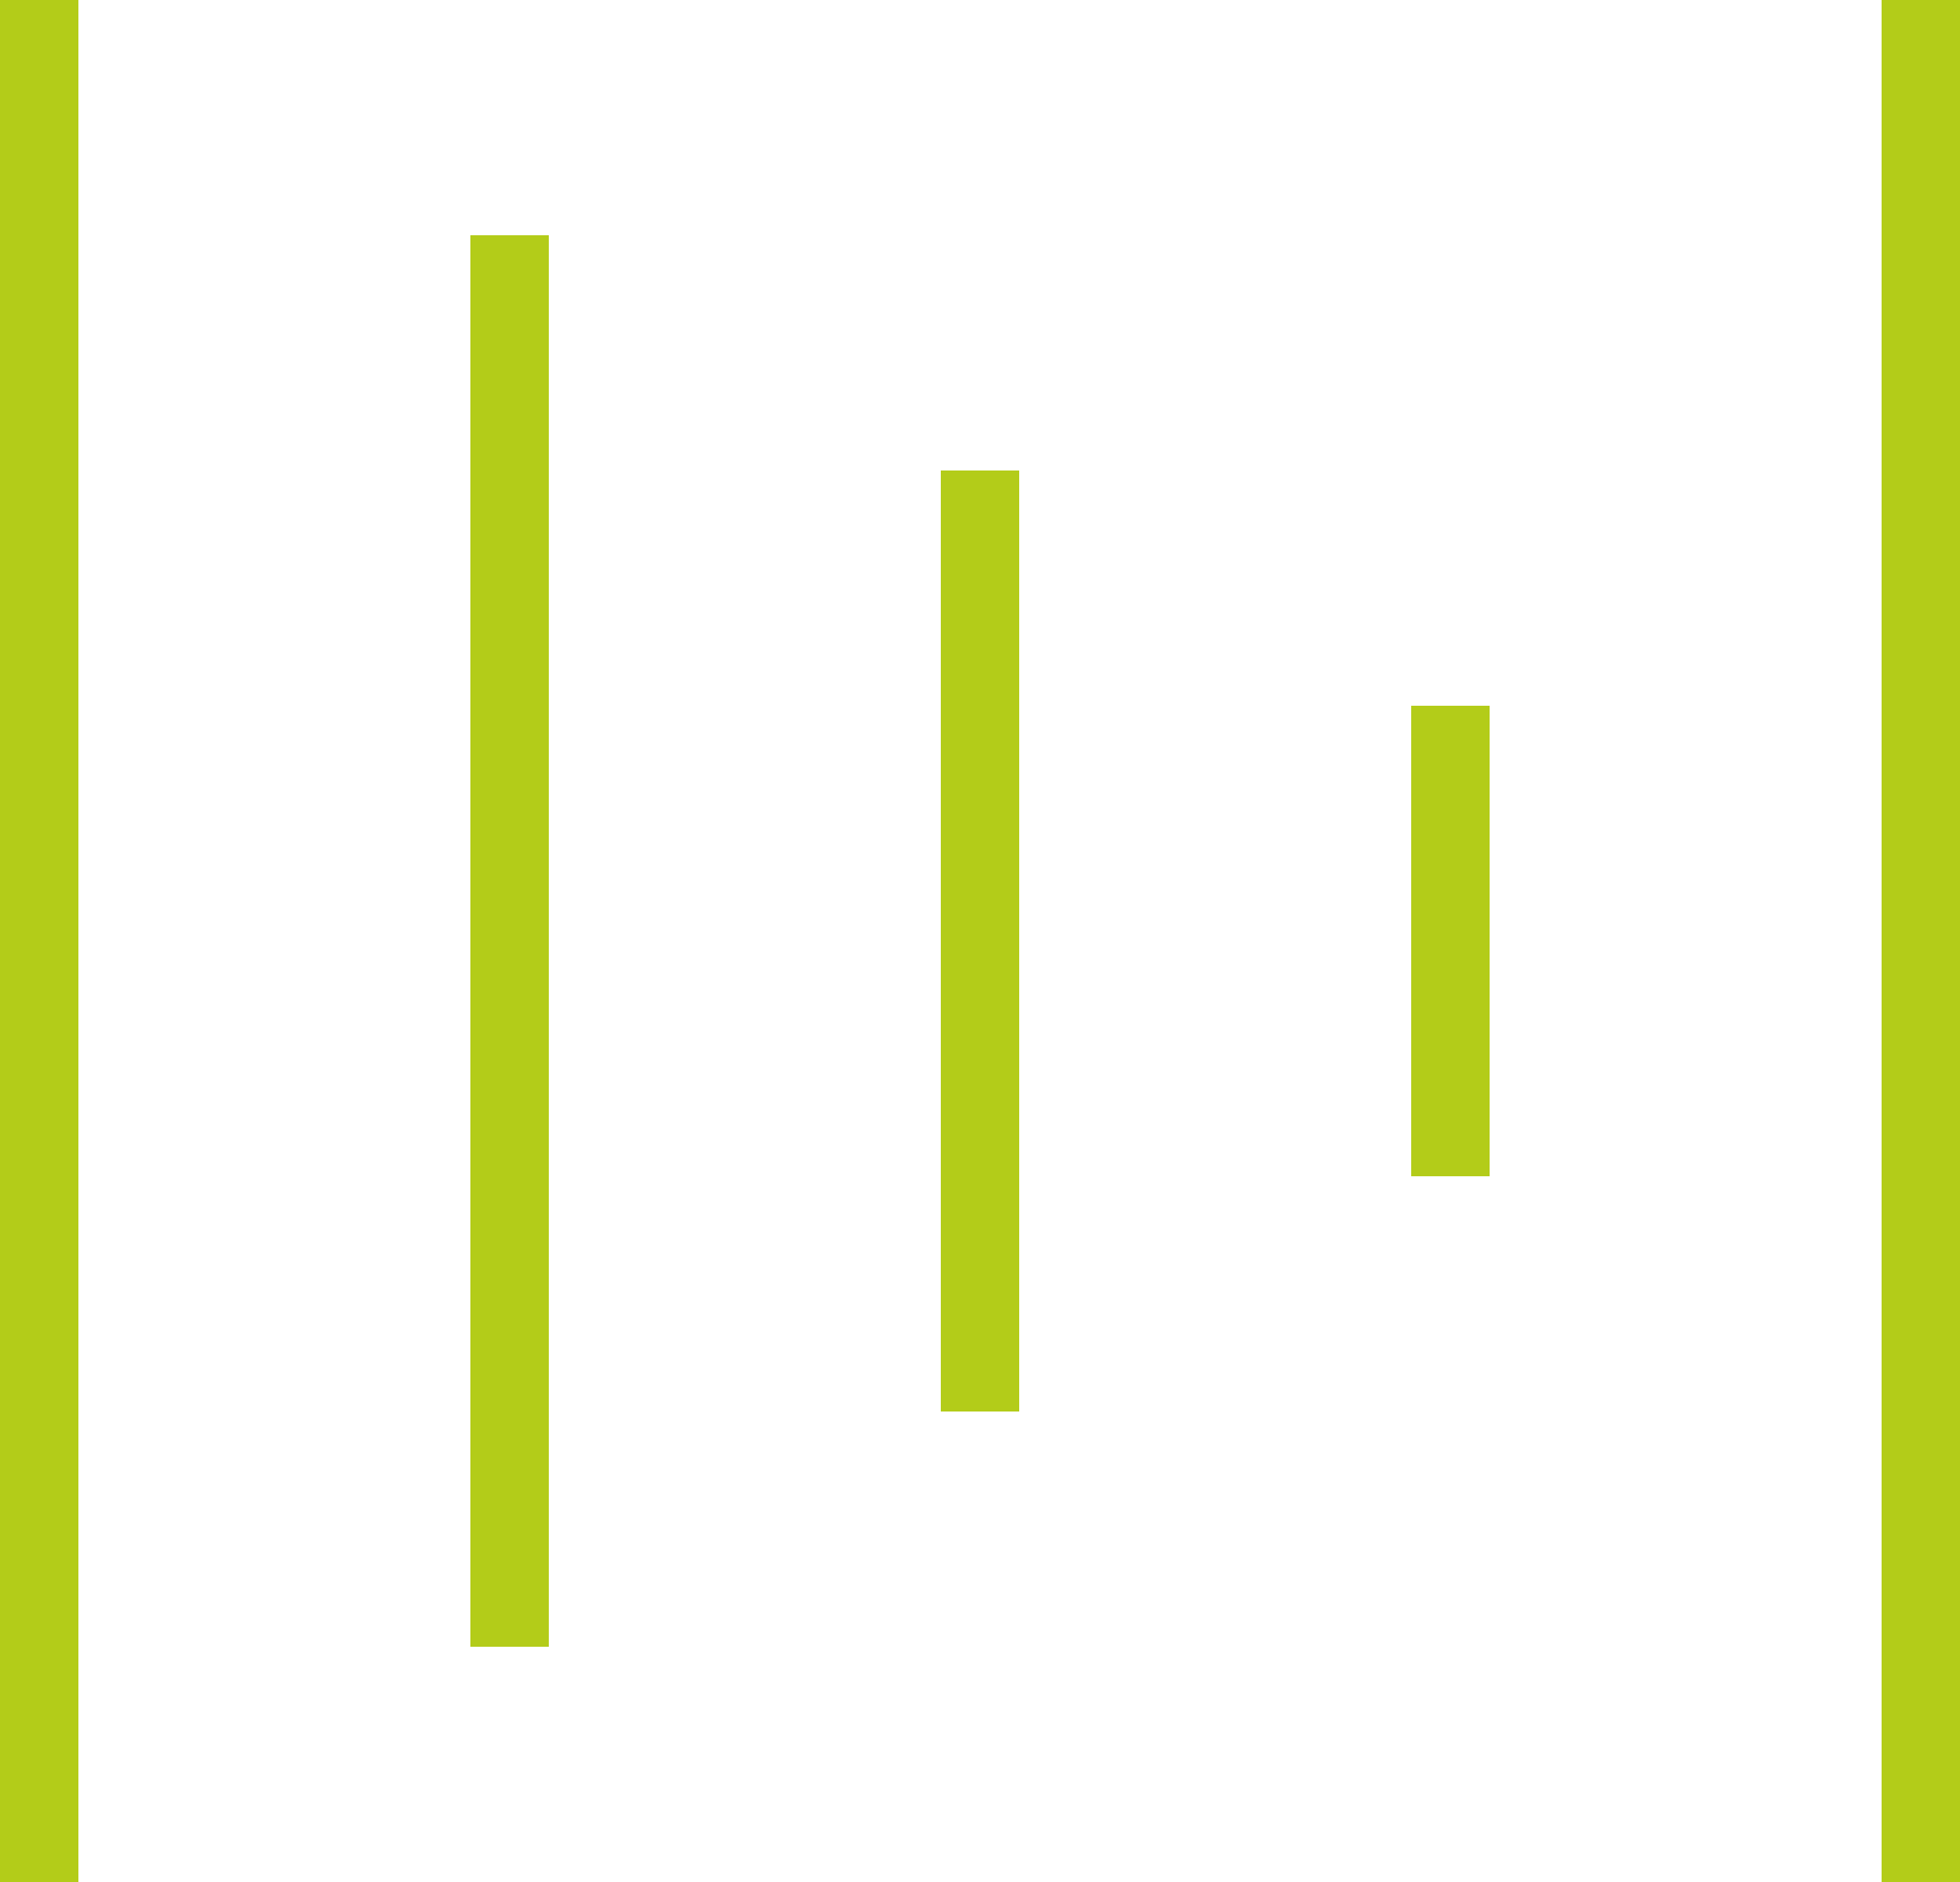
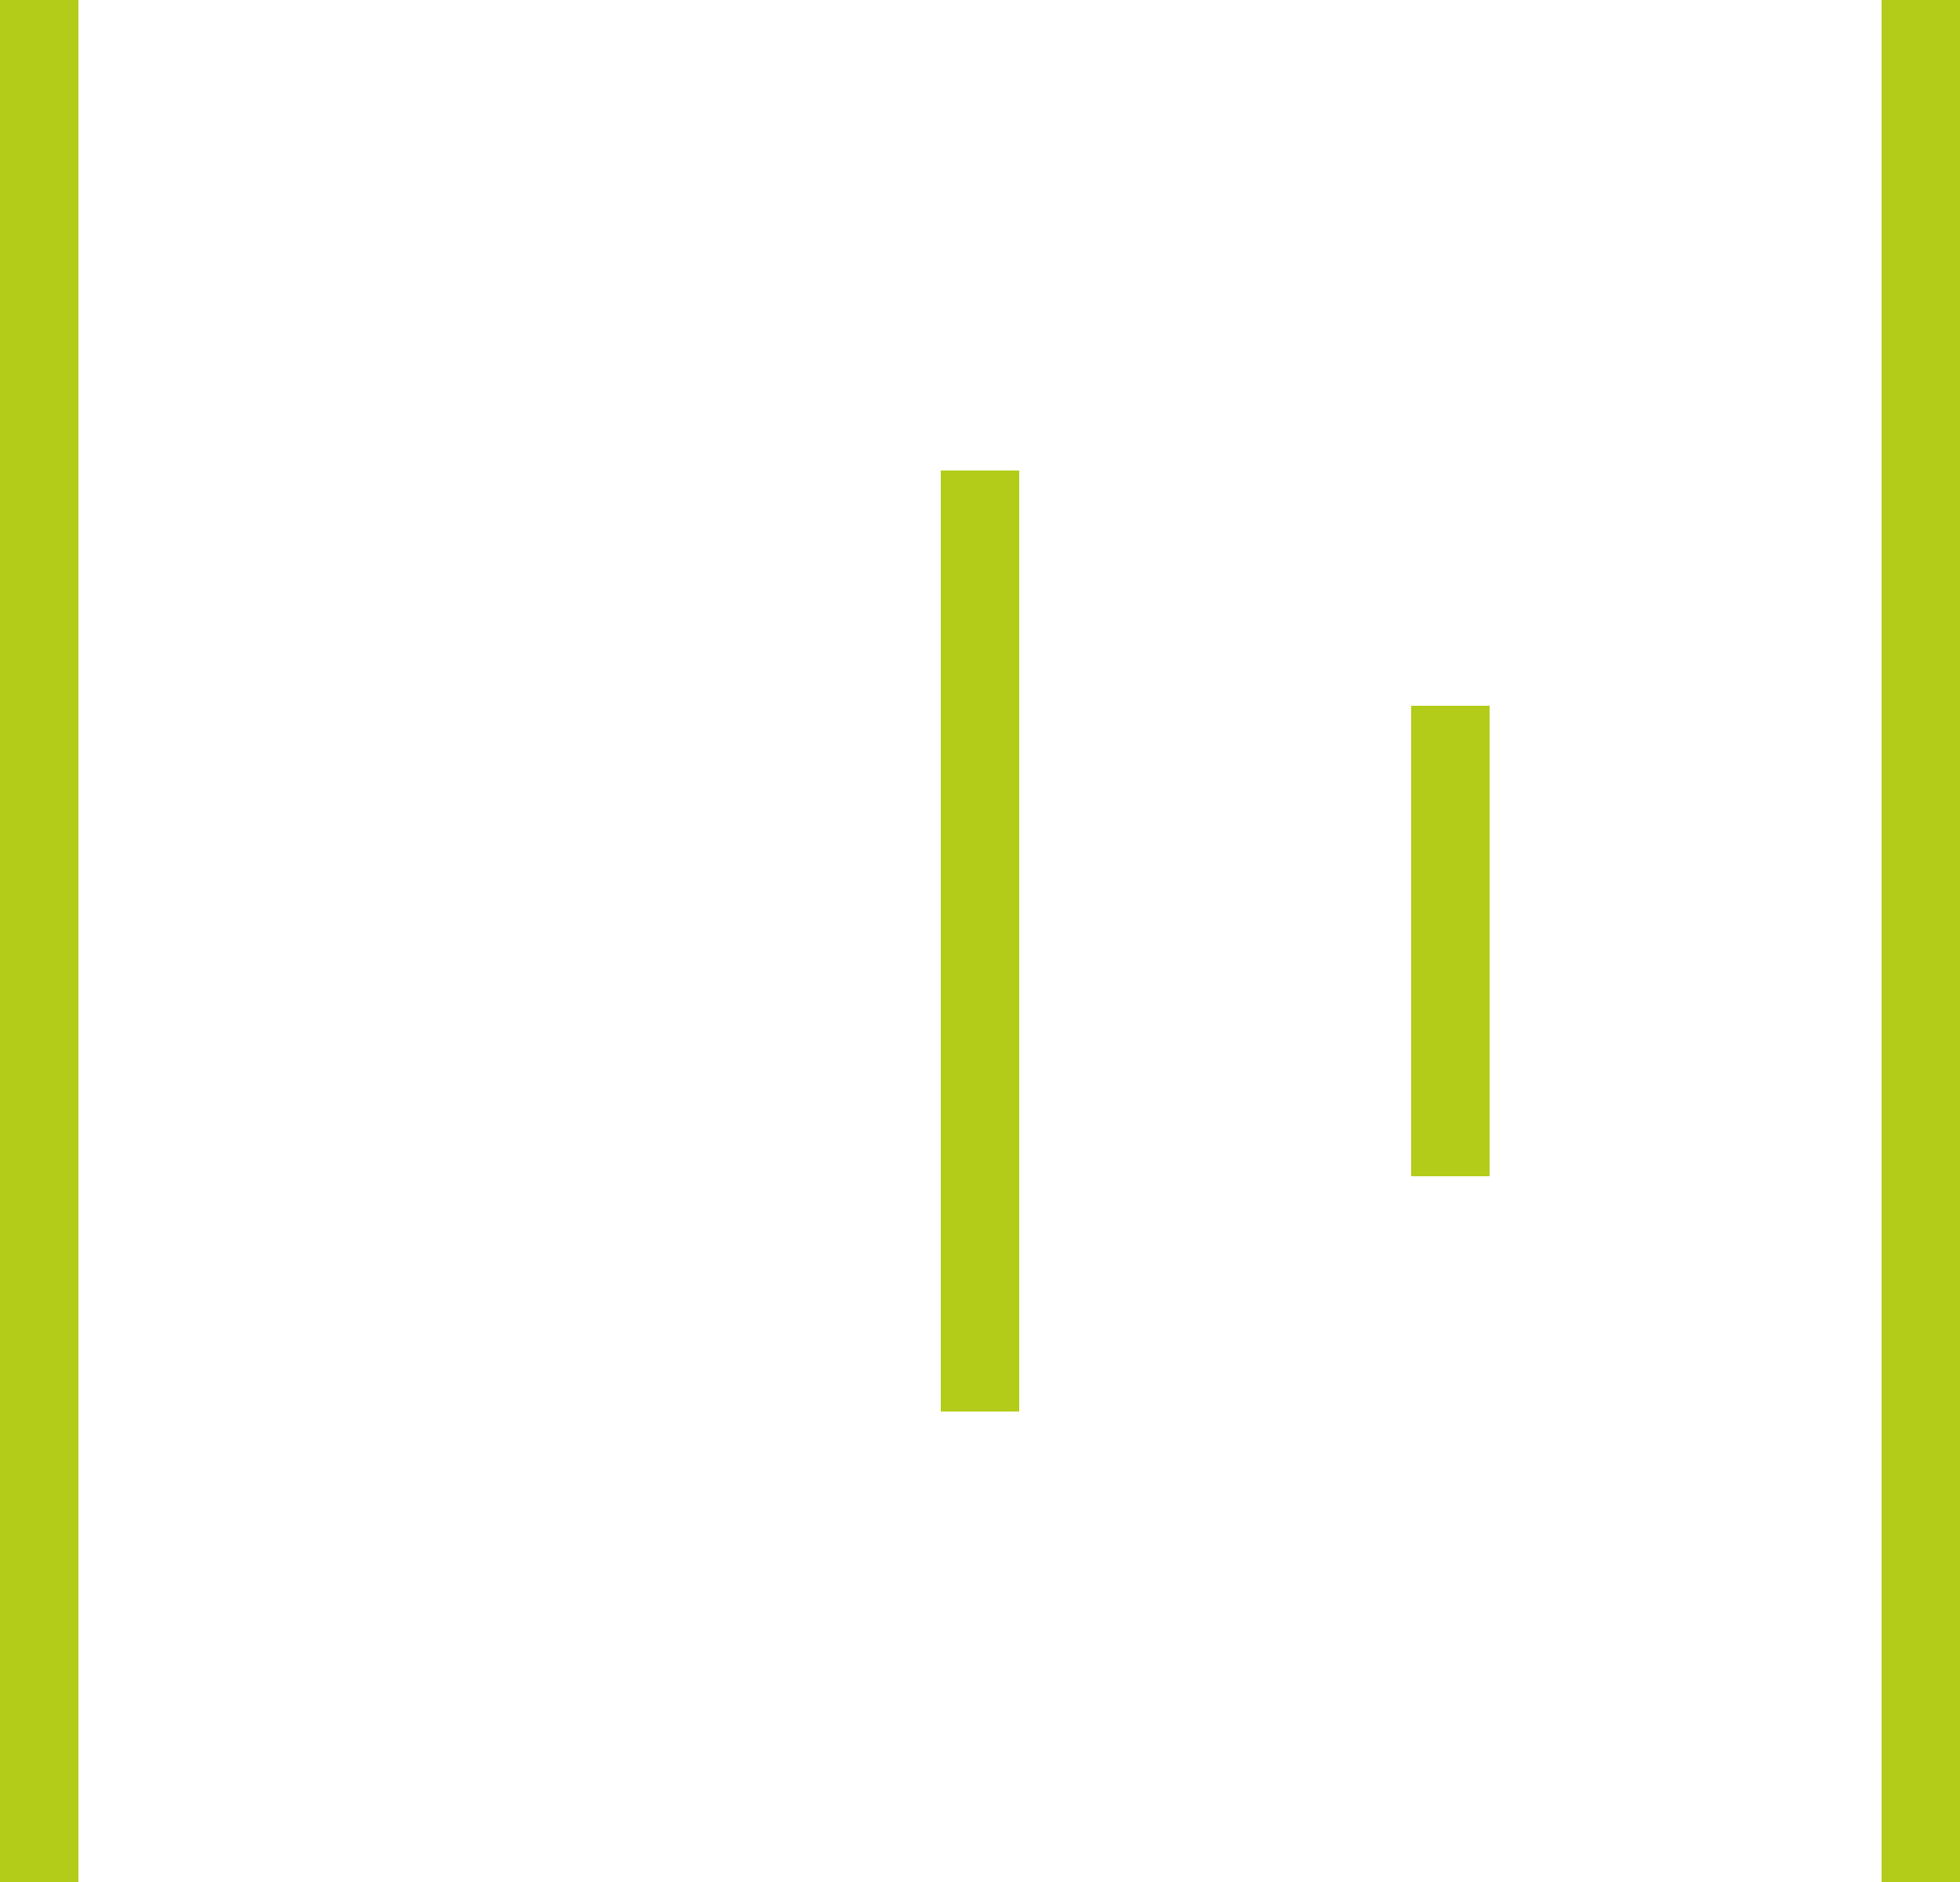
<svg xmlns="http://www.w3.org/2000/svg" width="50" height="48" viewBox="0 0 50 48" fill="none">
  <path d="M49 0L49 48" stroke="#B3CC19" stroke-width="2" />
  <path d="M1 0L1 48" stroke="#B3CC19" stroke-width="2" />
-   <path d="M13 6L13 42" stroke="#B3CC19" stroke-width="2" />
  <path d="M25 12L25 36" stroke="#B3CC19" stroke-width="2" />
  <path d="M37 18L37 30" stroke="#B3CC19" stroke-width="2" />
</svg>